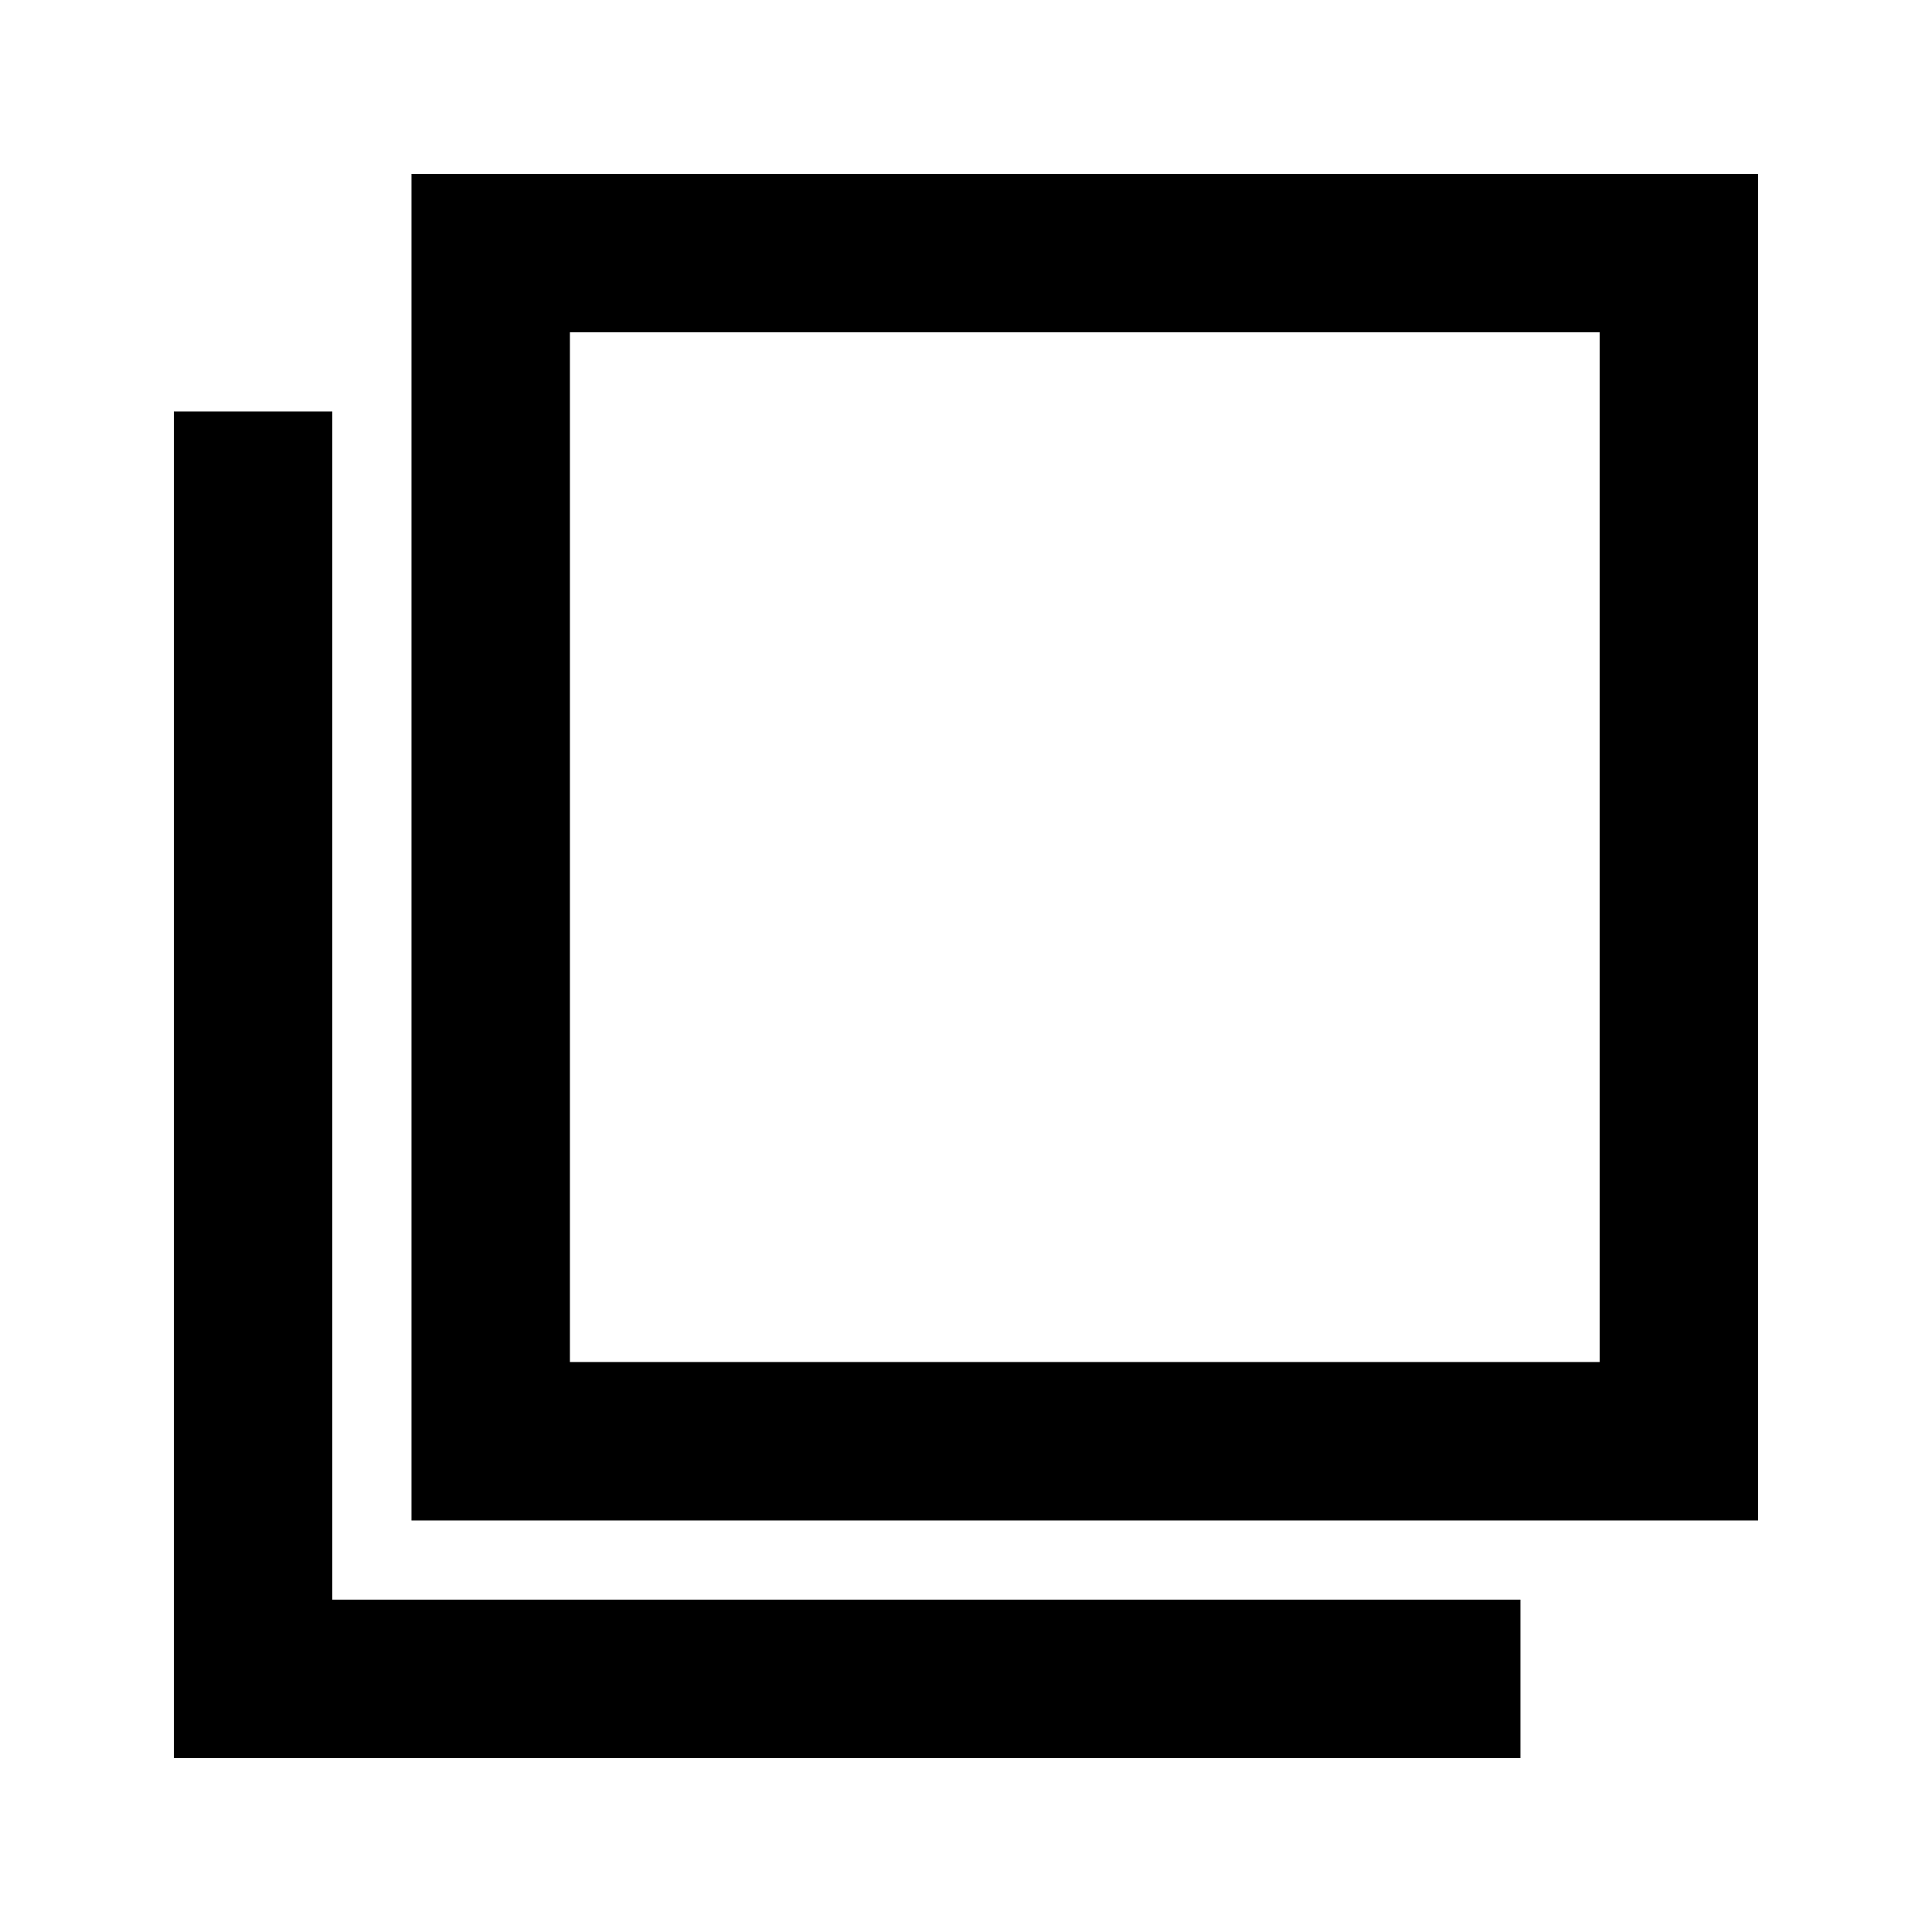
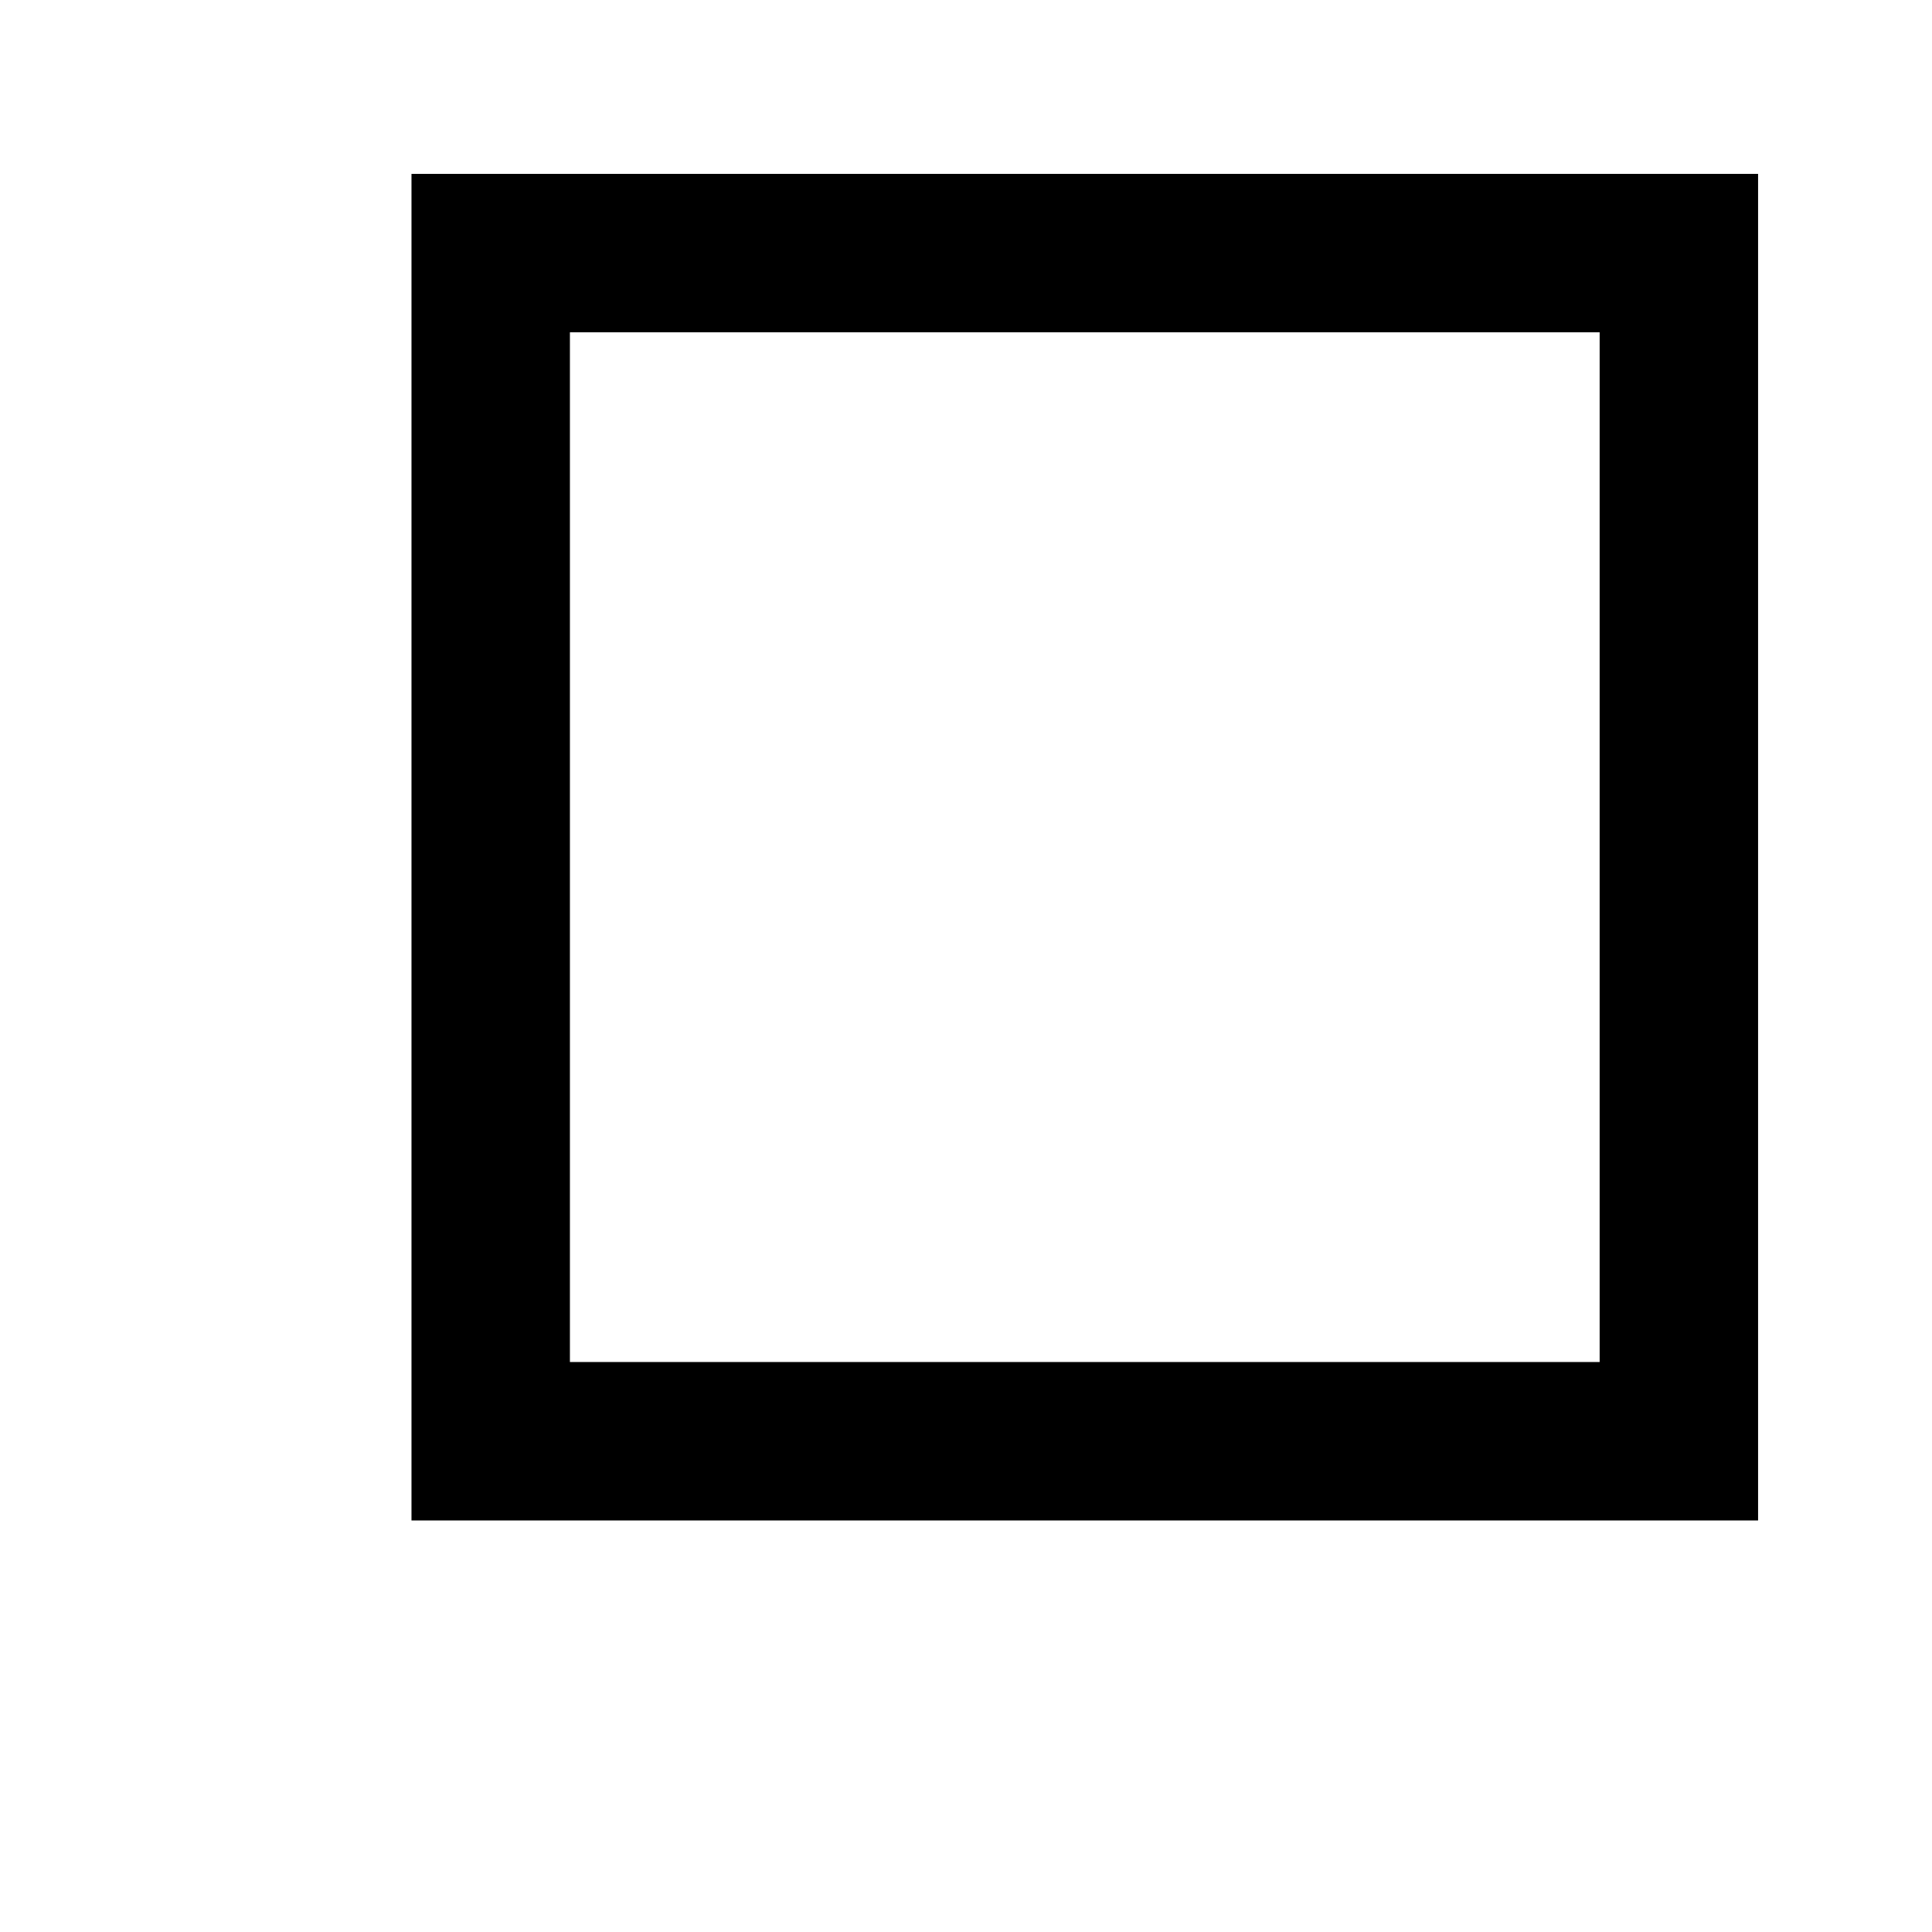
<svg xmlns="http://www.w3.org/2000/svg" fill="#000000" width="800px" height="800px" version="1.1" viewBox="144 144 512 512">
  <g>
    <path d="m253.05 546.94v-356.86h356.86v356.86zm41.984-314.88h272.89v272.89h-272.89z" fill-rule="evenodd" />
-     <path d="m232.06 253.05h-41.984v356.86h356.86v-41.984h-314.88z" />
  </g>
</svg>